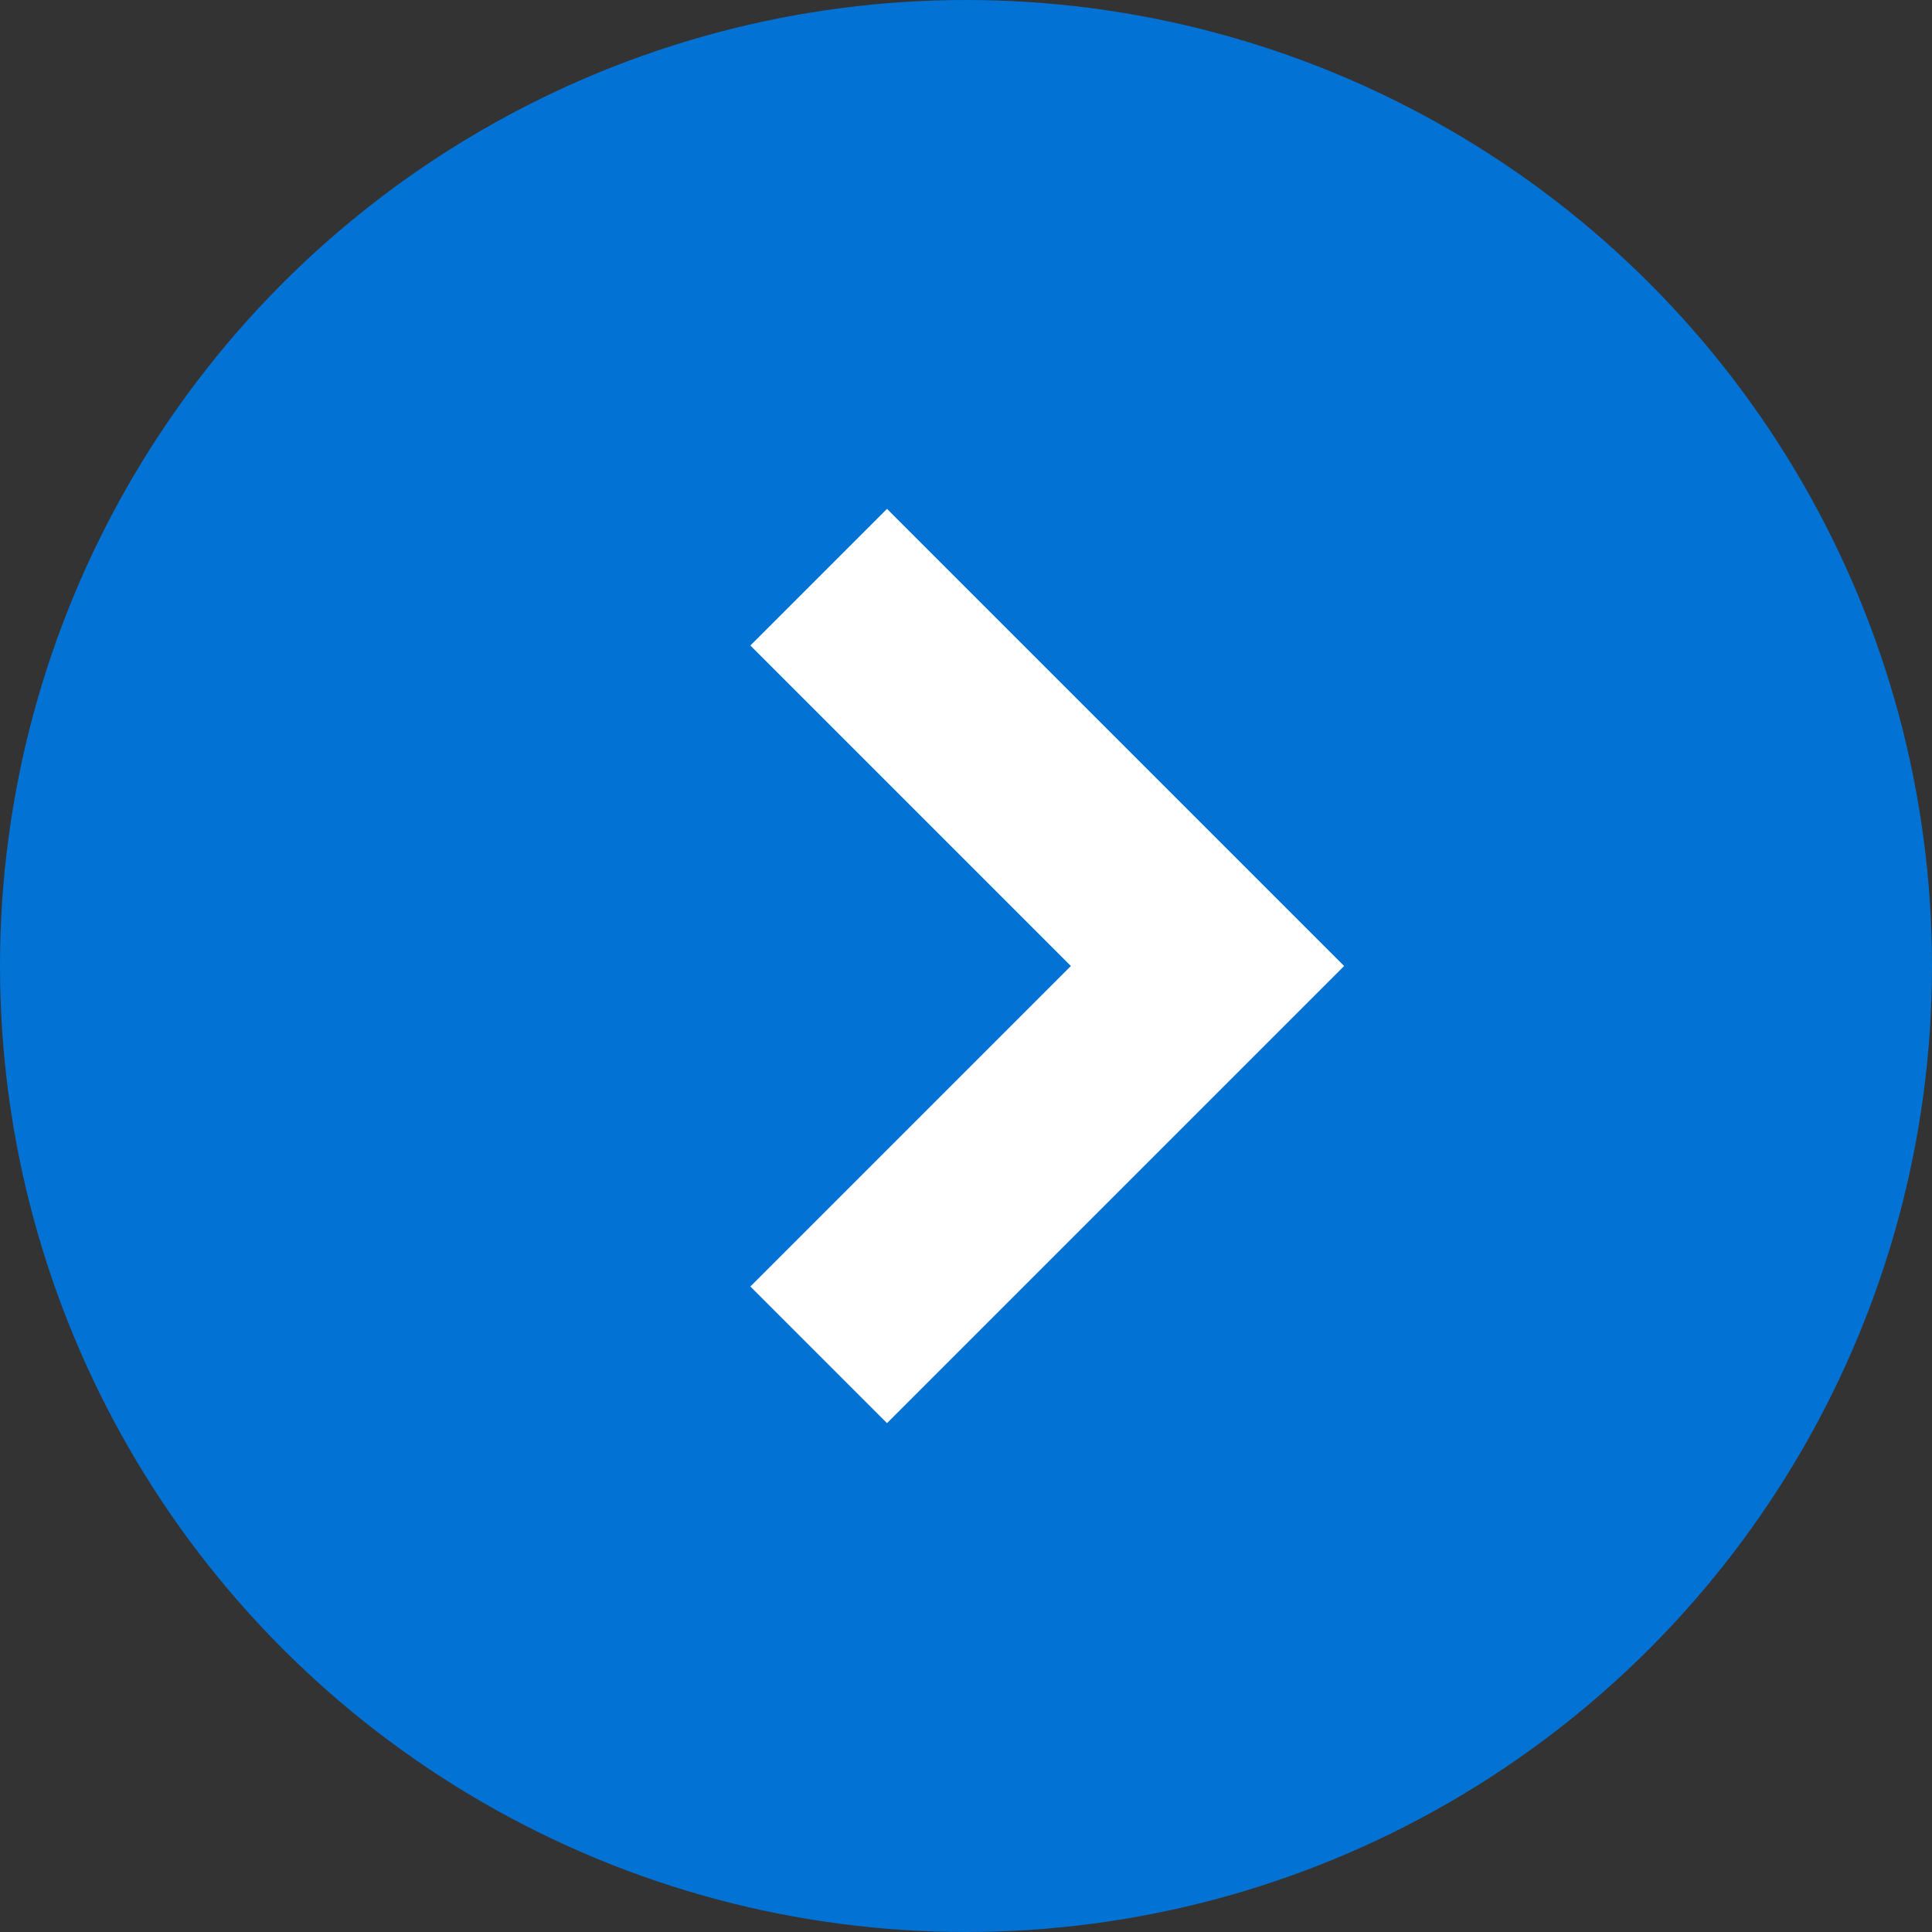
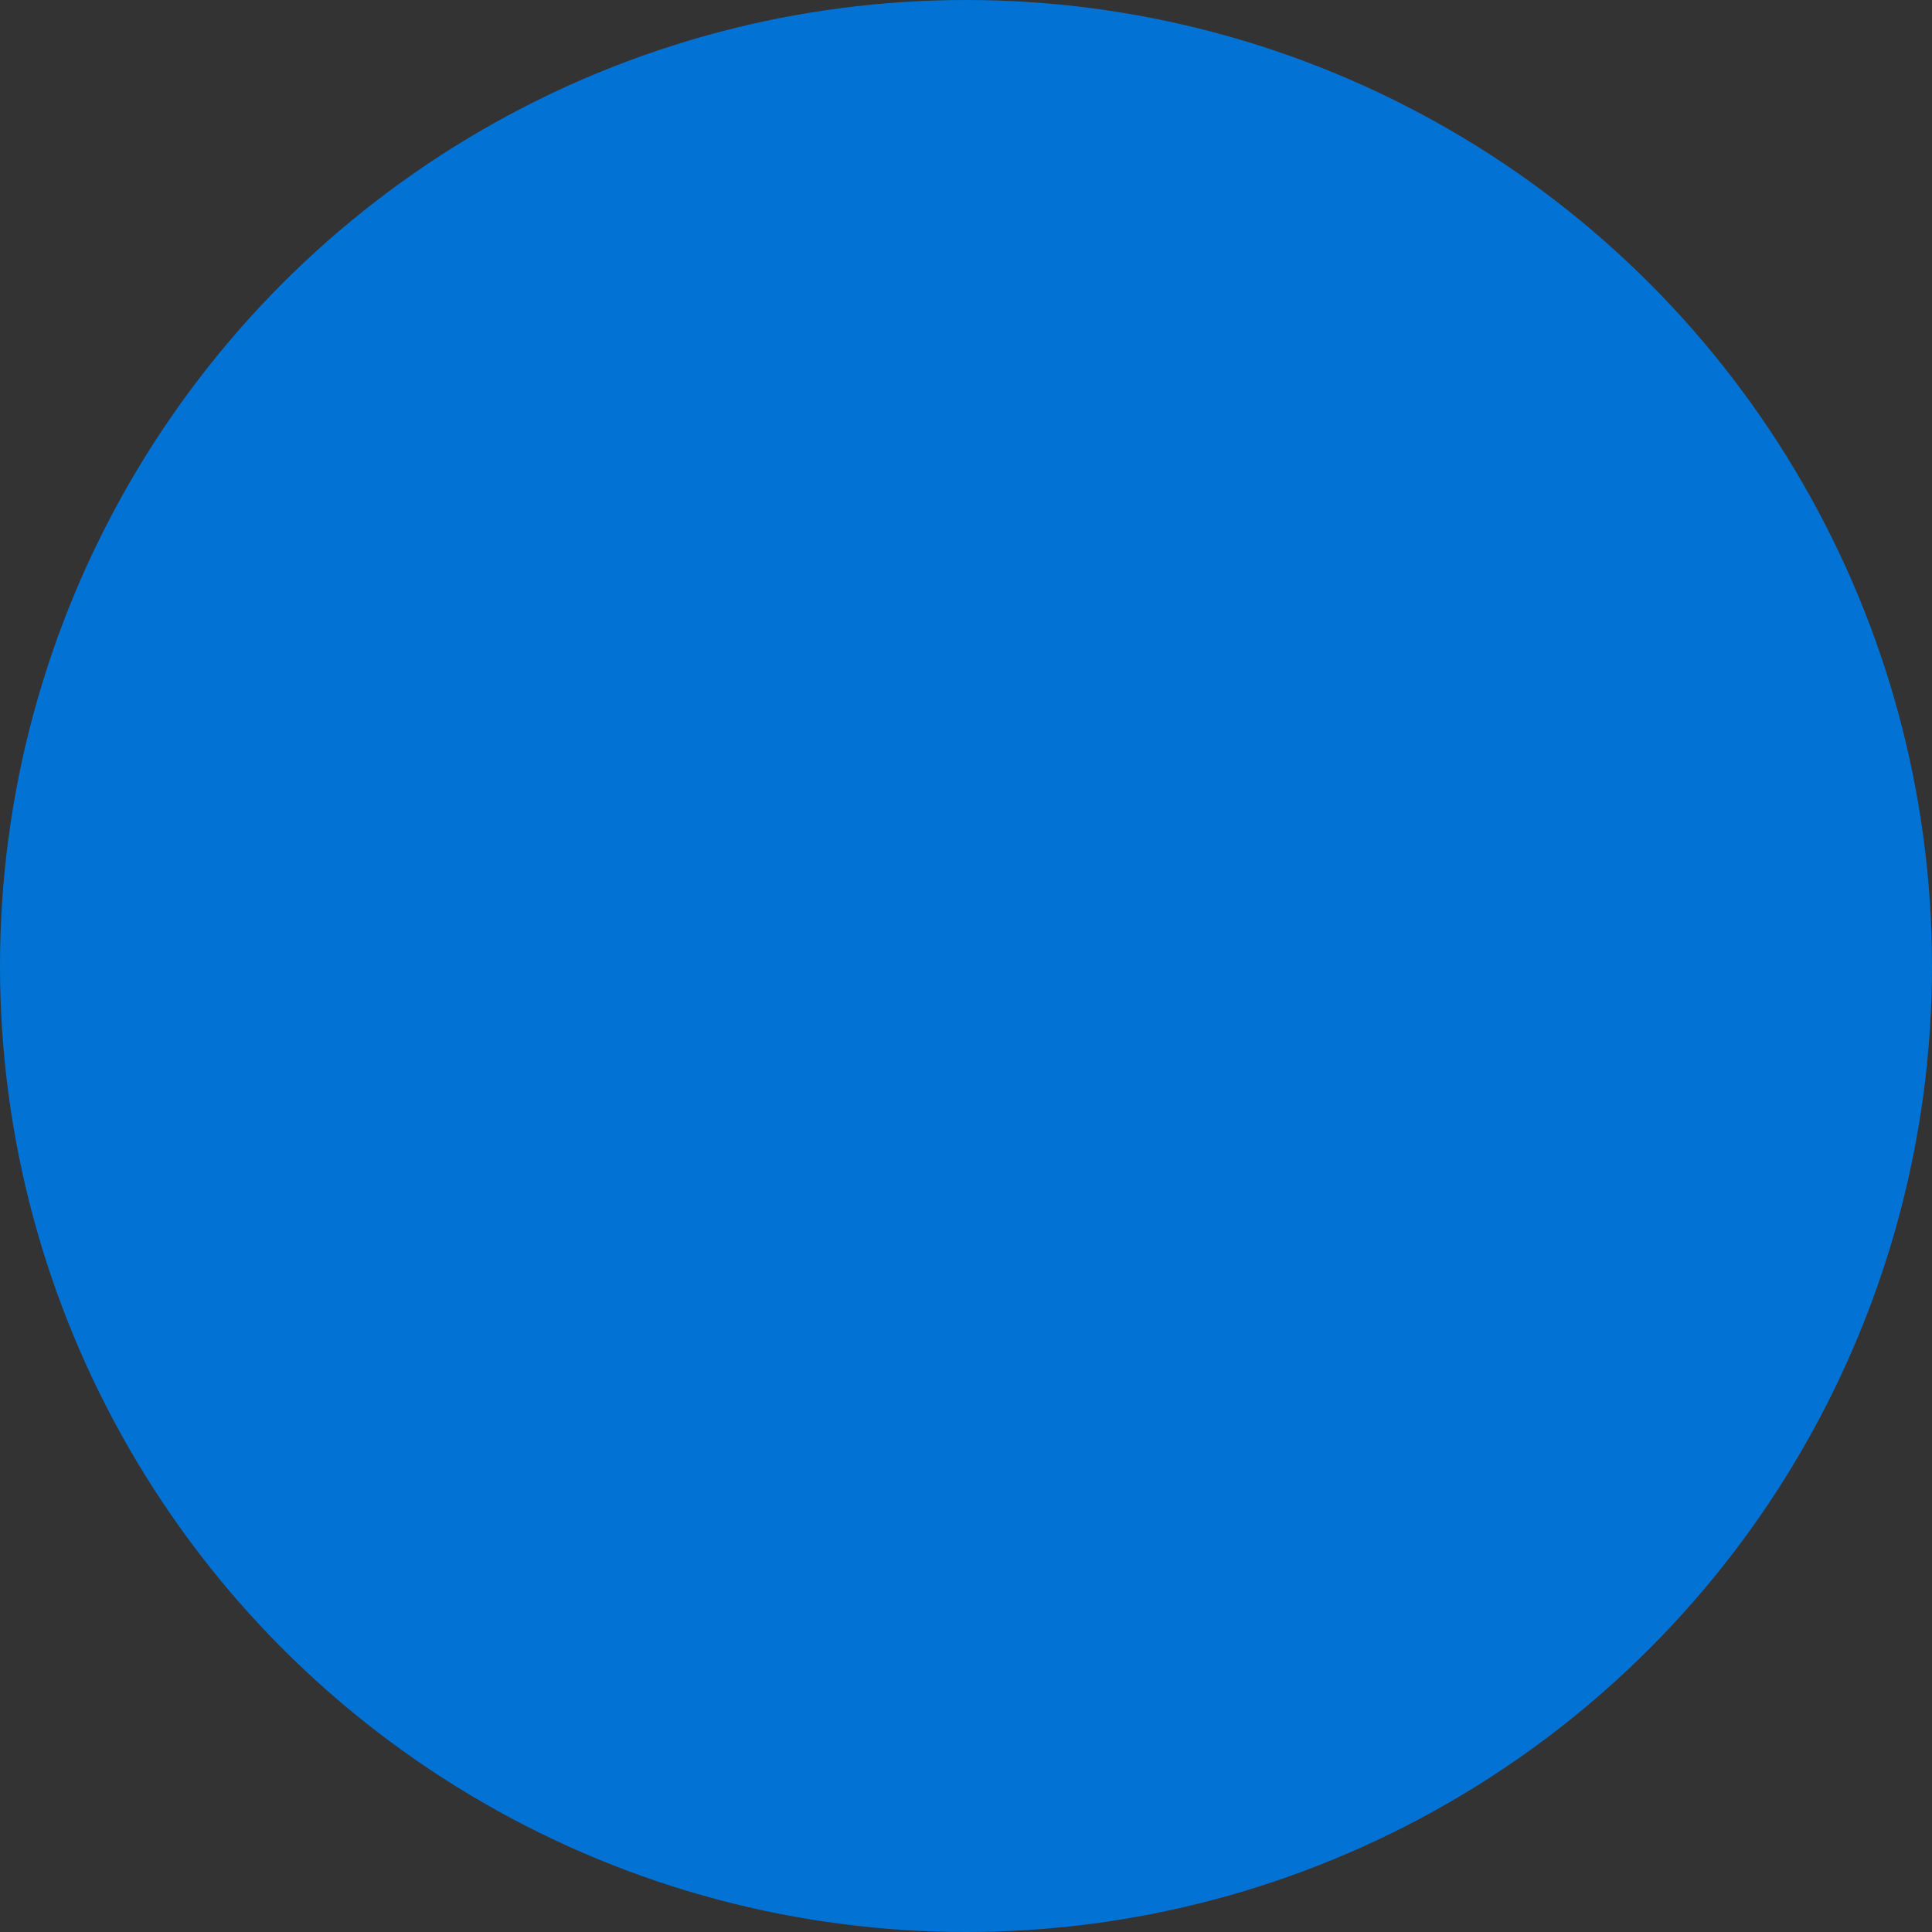
<svg xmlns="http://www.w3.org/2000/svg" width="40" height="40" viewBox="0 0 40 40" fill="none">
  <rect x="0" y="0" width="40" height="40" fill="#333333" stroke="none" />
  <circle cx="20" cy="20" r="20" transform="rotate(-180 20 20)" fill="#0272D4" />
-   <path d="M16.95 11.95L25 20L16.95 28.05" stroke="white" stroke-width="4" />
</svg>